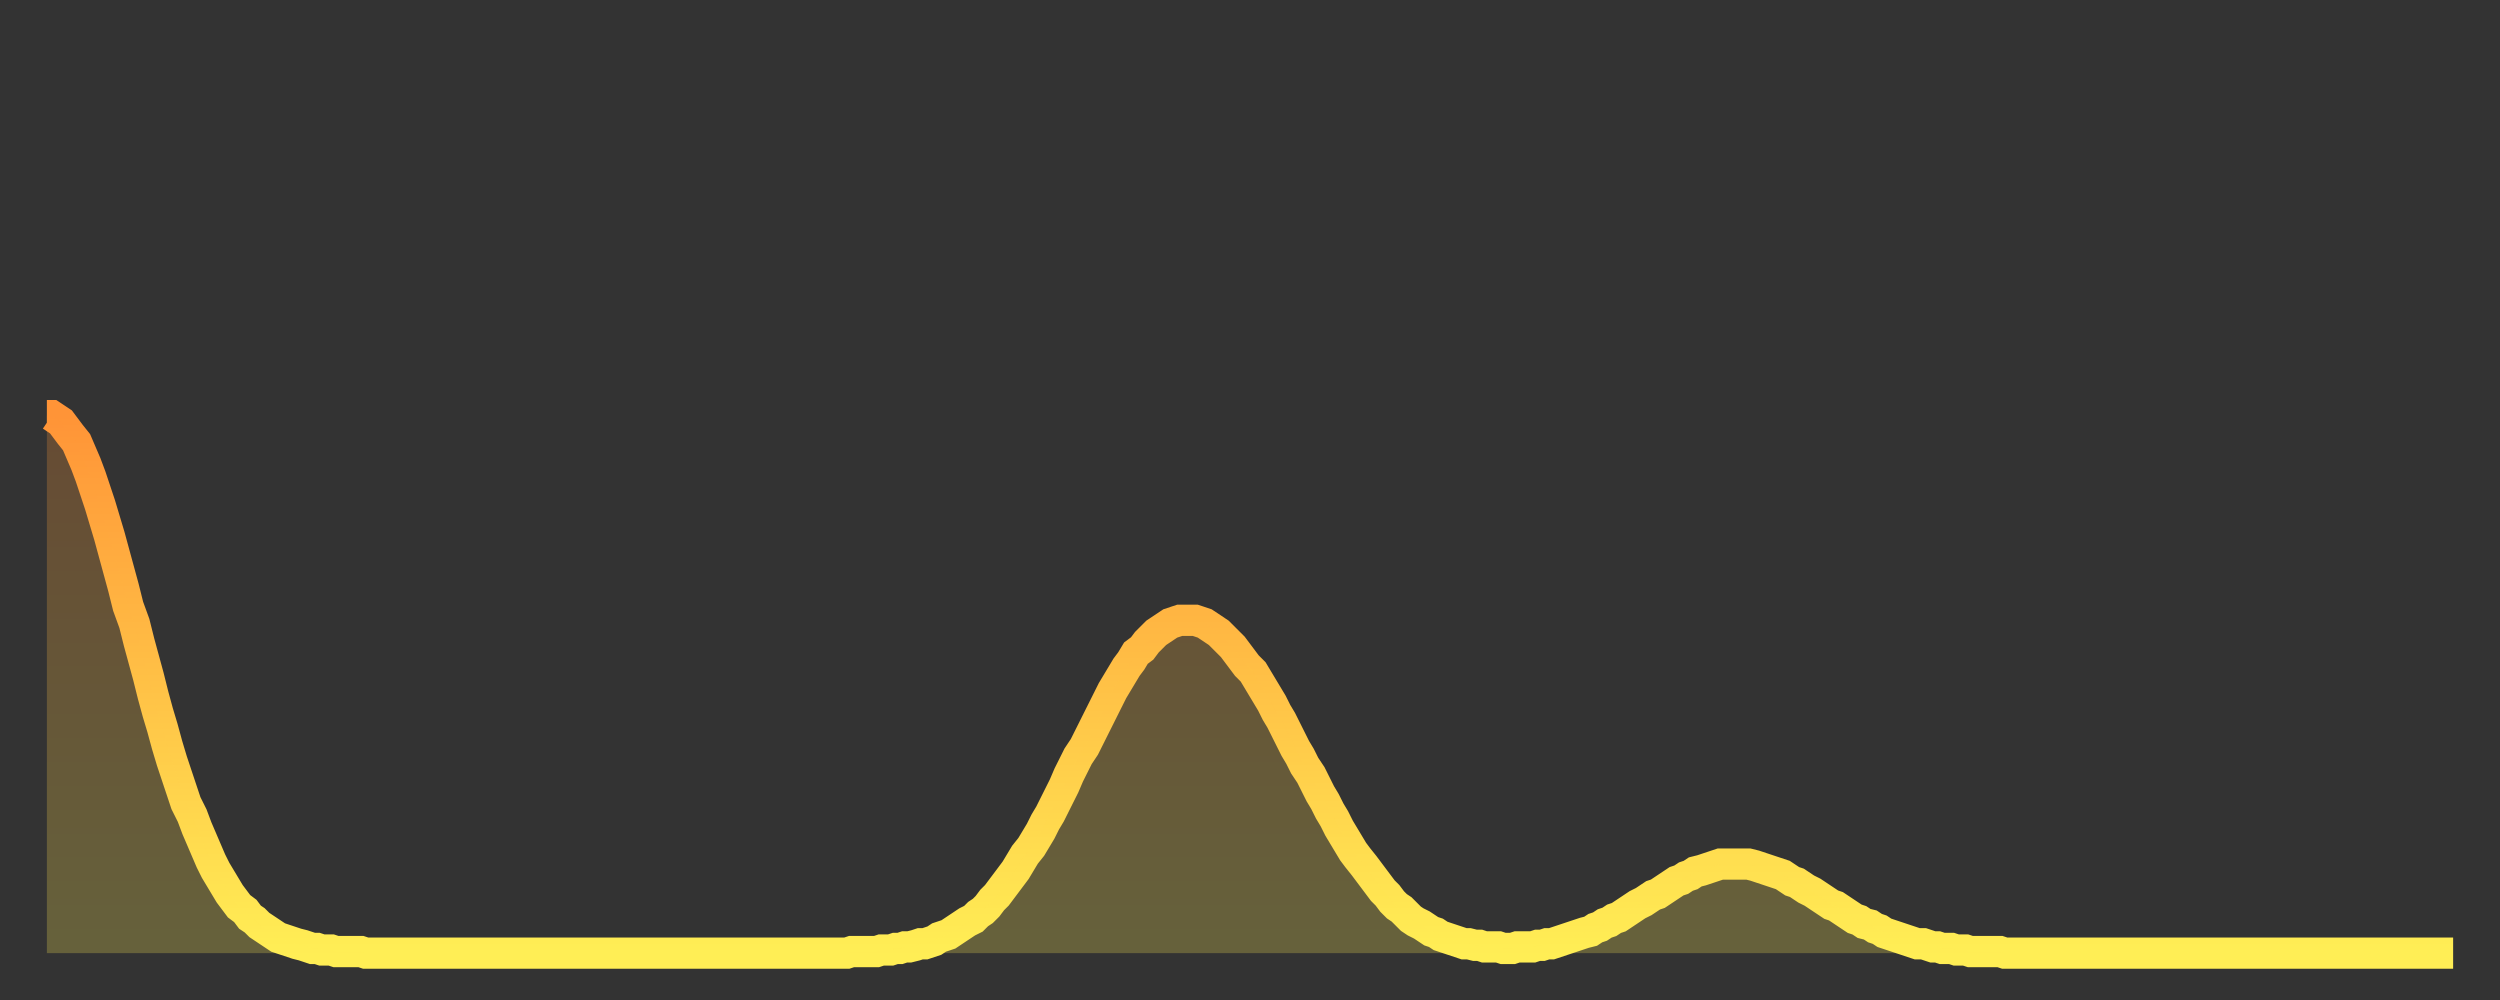
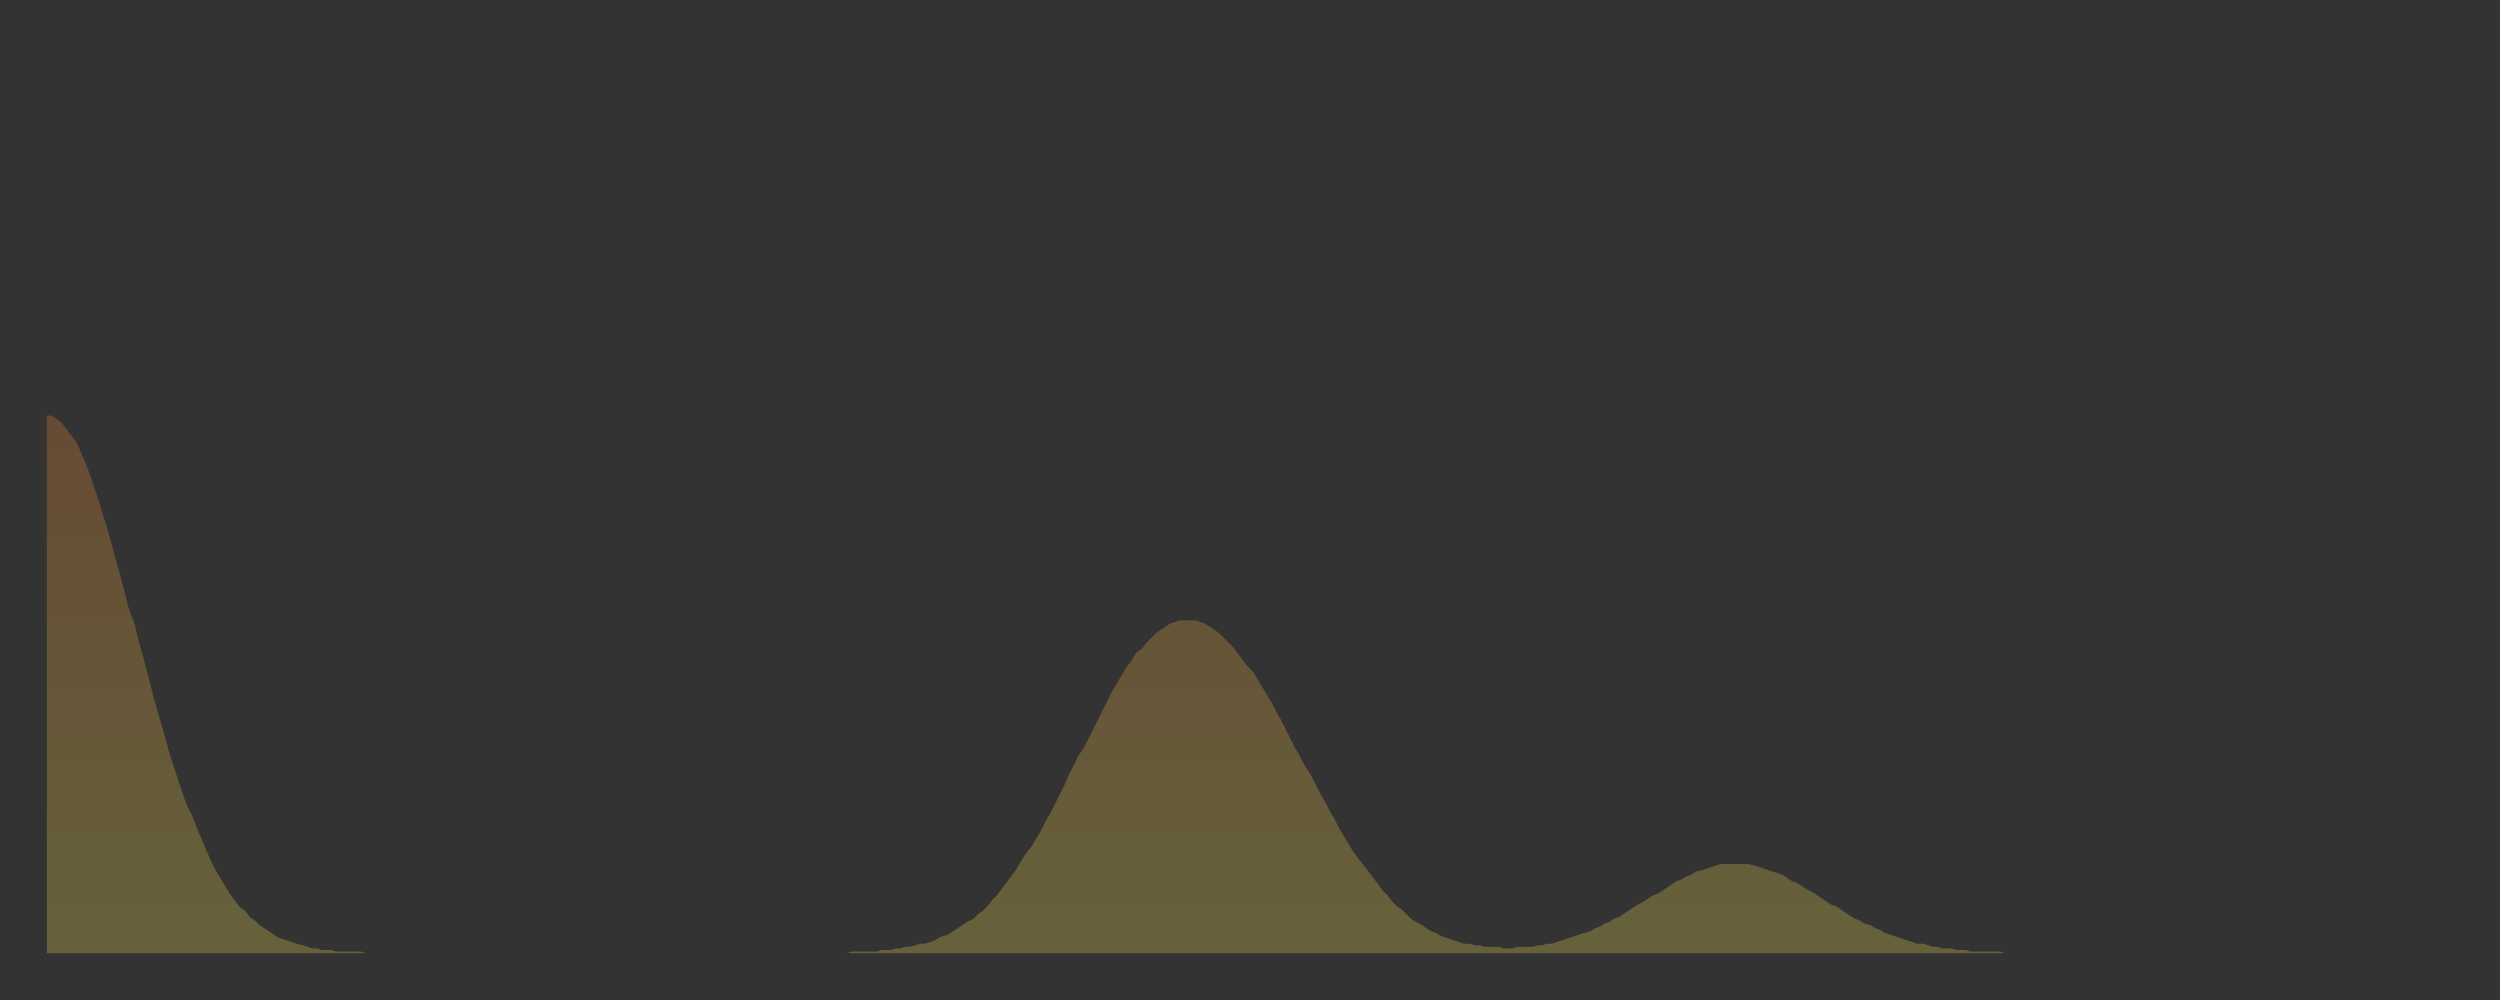
<svg xmlns="http://www.w3.org/2000/svg" baseProfile="full" height="64" version="1.1" width="160">
  <rect width="100%" height="100%" fill="#333333" stroke="none" />
  <defs>
    <linearGradient id="id280" x1="0" x2="0" y1="0" y2="1">
      <stop offset="0%" stop-color="#ff9437" />
      <stop offset="50%" stop-color="#ffc146" />
      <stop offset="100%" stop-color="#ffee55" />
    </linearGradient>
  </defs>
  <g transform="translate(3,3)">
    <g>
-       <path d="M 0.0 23.6 0.3 23.6 0.6 23.8 0.9 24.0 1.2 24.4 1.5 24.8 1.9 25.3 2.2 26.0 2.5 26.7 2.8 27.5 3.1 28.4 3.4 29.3 3.7 30.3 4.0 31.3 4.3 32.4 4.6 33.5 4.9 34.6 5.2 35.8 5.6 36.9 5.9 38.1 6.2 39.2 6.5 40.3 6.8 41.5 7.1 42.6 7.4 43.6 7.7 44.7 8.0 45.7 8.3 46.6 8.6 47.5 8.9 48.4 9.3 49.2 9.6 50.0 9.9 50.7 10.2 51.4 10.5 52.1 10.8 52.7 11.1 53.2 11.4 53.7 11.7 54.2 12.0 54.6 12.3 55.0 12.7 55.3 13.0 55.7 13.3 55.9 13.6 56.2 13.9 56.4 14.2 56.6 14.5 56.8 14.8 57.0 15.1 57.1 15.4 57.2 15.7 57.3 16.0 57.4 16.4 57.5 16.7 57.6 17.0 57.7 17.3 57.7 17.6 57.8 17.9 57.8 18.2 57.8 18.5 57.9 18.8 57.9 19.1 57.9 19.4 57.9 19.8 57.9 20.1 57.9 20.4 58.0 20.7 58.0 21.0 58.0 21.3 58.0 21.6 58.0 21.9 58.0 22.2 58.0 22.5 58.0 22.8 58.0 23.1 58.0 23.5 58.0 23.8 58.0 24.1 58.0 24.4 58.0 24.7 58.0 25.0 58.0 25.3 58.0 25.6 58.0 25.9 58.0 26.2 58.0 26.5 58.0 26.8 58.0 27.2 58.0 27.5 58.0 27.8 58.0 28.1 58.0 28.4 58.0 28.7 58.0 29.0 58.0 29.3 58.0 29.6 58.0 29.9 58.0 30.2 58.0 30.6 58.0 30.9 58.0 31.2 58.0 31.5 58.0 31.8 58.0 32.1 58.0 32.4 58.0 32.7 58.0 33.0 58.0 33.3 58.0 33.6 58.0 33.9 58.0 34.3 58.0 34.6 58.0 34.9 58.0 35.2 58.0 35.5 58.0 35.8 58.0 36.1 58.0 36.4 58.0 36.7 58.0 37.0 58.0 37.3 58.0 37.7 58.0 38.0 58.0 38.3 58.0 38.6 58.0 38.9 58.0 39.2 58.0 39.5 58.0 39.8 58.0 40.1 58.0 40.4 58.0 40.7 58.0 41.0 58.0 41.4 58.0 41.7 58.0 42.0 58.0 42.3 58.0 42.6 58.0 42.9 58.0 43.2 58.0 43.5 58.0 43.8 58.0 44.1 58.0 44.4 58.0 44.7 58.0 45.1 58.0 45.4 58.0 45.7 58.0 46.0 58.0 46.3 58.0 46.6 58.0 46.9 58.0 47.2 58.0 47.5 58.0 47.8 58.0 48.1 58.0 48.5 58.0 48.8 58.0 49.1 58.0 49.4 58.0 49.7 58.0 50.0 58.0 50.3 58.0 50.6 58.0 50.9 58.0 51.2 58.0 51.5 57.9 51.8 57.9 52.2 57.9 52.5 57.9 52.8 57.9 53.1 57.9 53.4 57.8 53.7 57.8 54.0 57.8 54.3 57.7 54.6 57.7 54.9 57.6 55.2 57.6 55.6 57.5 55.9 57.4 56.2 57.4 56.5 57.3 56.8 57.2 57.1 57.0 57.4 56.9 57.7 56.8 58.0 56.6 58.3 56.4 58.6 56.2 58.9 56.0 59.3 55.8 59.6 55.5 59.9 55.3 60.2 55.0 60.5 54.6 60.8 54.3 61.1 53.9 61.4 53.5 61.7 53.1 62.0 52.7 62.3 52.2 62.6 51.7 63.0 51.2 63.3 50.7 63.6 50.2 63.9 49.6 64.2 49.1 64.5 48.5 64.8 47.9 65.1 47.3 65.4 46.6 65.7 46.0 66.0 45.4 66.4 44.8 66.7 44.2 67.0 43.6 67.3 43.0 67.6 42.4 67.9 41.8 68.2 41.2 68.5 40.7 68.8 40.2 69.1 39.7 69.4 39.3 69.7 38.8 70.1 38.5 70.4 38.1 70.7 37.8 71.0 37.5 71.3 37.3 71.6 37.1 71.9 36.9 72.2 36.8 72.5 36.7 72.8 36.7 73.1 36.7 73.5 36.7 73.8 36.8 74.1 36.9 74.4 37.1 74.7 37.3 75.0 37.5 75.3 37.8 75.6 38.1 75.9 38.4 76.2 38.8 76.5 39.2 76.8 39.6 77.2 40.0 77.5 40.5 77.8 41.0 78.1 41.5 78.4 42.0 78.7 42.6 79.0 43.1 79.3 43.7 79.6 44.3 79.9 44.9 80.2 45.4 80.5 46.0 80.9 46.6 81.2 47.2 81.5 47.8 81.8 48.3 82.1 48.9 82.4 49.4 82.7 50.0 83.0 50.5 83.3 51.0 83.6 51.5 83.9 51.9 84.3 52.4 84.6 52.8 84.9 53.2 85.2 53.6 85.5 54.0 85.8 54.3 86.1 54.7 86.4 55.0 86.7 55.2 87.0 55.5 87.3 55.8 87.6 56.0 88.0 56.2 88.3 56.4 88.6 56.6 88.9 56.7 89.2 56.9 89.5 57.0 89.8 57.1 90.1 57.2 90.4 57.3 90.7 57.4 91.0 57.4 91.4 57.5 91.7 57.5 92.0 57.6 92.3 57.6 92.6 57.6 92.9 57.6 93.2 57.7 93.5 57.7 93.8 57.7 94.1 57.6 94.4 57.6 94.7 57.6 95.1 57.6 95.4 57.5 95.7 57.5 96.0 57.4 96.3 57.4 96.6 57.3 96.9 57.2 97.2 57.1 97.5 57.0 97.8 56.9 98.1 56.8 98.4 56.7 98.8 56.6 99.1 56.4 99.4 56.3 99.7 56.1 100.0 56.0 100.3 55.8 100.6 55.7 100.9 55.5 101.2 55.3 101.5 55.1 101.8 54.9 102.2 54.7 102.5 54.5 102.8 54.3 103.1 54.2 103.4 54.0 103.7 53.8 104.0 53.6 104.3 53.4 104.6 53.3 104.9 53.1 105.2 53.0 105.5 52.8 105.9 52.7 106.2 52.6 106.5 52.5 106.8 52.4 107.1 52.3 107.4 52.3 107.7 52.3 108.0 52.3 108.3 52.3 108.6 52.3 108.9 52.3 109.3 52.4 109.6 52.5 109.9 52.6 110.2 52.7 110.5 52.8 110.8 52.9 111.1 53.0 111.4 53.2 111.7 53.4 112.0 53.5 112.3 53.7 112.6 53.9 113.0 54.1 113.3 54.3 113.6 54.5 113.9 54.7 114.2 54.9 114.5 55.0 114.8 55.2 115.1 55.4 115.4 55.6 115.7 55.8 116.0 55.9 116.3 56.1 116.7 56.2 117.0 56.4 117.3 56.5 117.6 56.7 117.9 56.8 118.2 56.9 118.5 57.0 118.8 57.1 119.1 57.2 119.4 57.3 119.7 57.4 120.1 57.4 120.4 57.5 120.7 57.6 121.0 57.6 121.3 57.7 121.6 57.7 121.9 57.7 122.2 57.8 122.5 57.8 122.8 57.8 123.1 57.9 123.4 57.9 123.8 57.9 124.1 57.9 124.4 57.9 124.7 57.9 125.0 57.9 125.3 58.0 125.6 58.0 125.9 58.0 126.2 58.0 126.5 58.0 126.8 58.0 127.2 58.0 127.5 58.0 127.8 58.0 128.1 58.0 128.4 58.0 128.7 58.0 129.0 58.0 129.3 58.0 129.6 58.0 129.9 58.0 130.2 58.0 130.5 58.0 130.9 58.0 131.2 58.0 131.5 58.0 131.8 58.0 132.1 58.0 132.4 58.0 132.7 58.0 133.0 58.0 133.3 58.0 133.6 58.0 133.9 58.0 134.2 58.0 134.6 58.0 134.9 58.0 135.2 58.0 135.5 58.0 135.8 58.0 136.1 58.0 136.4 58.0 136.7 58.0 137.0 58.0 137.3 58.0 137.6 58.0 138.0 58.0 138.3 58.0 138.6 58.0 138.9 58.0 139.2 58.0 139.5 58.0 139.8 58.0 140.1 58.0 140.4 58.0 140.7 58.0 141.0 58.0 141.3 58.0 141.7 58.0 142.0 58.0 142.3 58.0 142.6 58.0 142.9 58.0 143.2 58.0 143.5 58.0 143.8 58.0 144.1 58.0 144.4 58.0 144.7 58.0 145.1 58.0 145.4 58.0 145.7 58.0 146.0 58.0 146.3 58.0 146.6 58.0 146.9 58.0 147.2 58.0 147.5 58.0 147.8 58.0 148.1 58.0 148.4 58.0 148.8 58.0 149.1 58.0 149.4 58.0 149.7 58.0 150.0 58.0 150.3 58.0 150.6 58.0 150.9 58.0 151.2 58.0 151.5 58.0 151.8 58.0 152.1 58.0 152.5 58.0 152.8 58.0 153.1 58.0 153.4 58.0 153.7 58.0 154.0 58.0" fill="none" id="graph-curve" opacity="1" stroke="url(#id280)" stroke-width="2" />
      <path d="M 0 58 L 0.0 23.6 0.3 23.6 0.6 23.8 0.9 24.0 1.2 24.4 1.5 24.8 1.9 25.3 2.2 26.0 2.5 26.7 2.8 27.5 3.1 28.4 3.4 29.3 3.7 30.3 4.0 31.3 4.3 32.4 4.6 33.5 4.9 34.6 5.2 35.8 5.6 36.9 5.9 38.1 6.2 39.2 6.5 40.3 6.8 41.5 7.1 42.6 7.4 43.6 7.7 44.7 8.0 45.7 8.3 46.6 8.6 47.5 8.9 48.4 9.3 49.2 9.6 50.0 9.9 50.7 10.2 51.4 10.5 52.1 10.8 52.7 11.1 53.2 11.4 53.7 11.7 54.2 12.0 54.6 12.3 55.0 12.7 55.3 13.0 55.7 13.3 55.9 13.6 56.2 13.9 56.4 14.2 56.6 14.5 56.8 14.8 57.0 15.1 57.1 15.4 57.2 15.7 57.3 16.0 57.4 16.4 57.5 16.7 57.6 17.0 57.7 17.3 57.7 17.6 57.8 17.9 57.8 18.2 57.8 18.5 57.9 18.8 57.9 19.1 57.9 19.4 57.9 19.8 57.9 20.1 57.9 20.4 58.0 20.7 58.0 21.0 58.0 21.3 58.0 21.6 58.0 21.9 58.0 22.2 58.0 22.5 58.0 22.8 58.0 23.1 58.0 23.5 58.0 23.8 58.0 24.1 58.0 24.4 58.0 24.7 58.0 25.0 58.0 25.3 58.0 25.6 58.0 25.9 58.0 26.2 58.0 26.5 58.0 26.8 58.0 27.2 58.0 27.5 58.0 27.8 58.0 28.1 58.0 28.4 58.0 28.7 58.0 29.0 58.0 29.3 58.0 29.6 58.0 29.9 58.0 30.2 58.0 30.6 58.0 30.9 58.0 31.2 58.0 31.5 58.0 31.8 58.0 32.1 58.0 32.4 58.0 32.7 58.0 33.0 58.0 33.3 58.0 33.6 58.0 33.9 58.0 34.3 58.0 34.6 58.0 34.9 58.0 35.2 58.0 35.5 58.0 35.8 58.0 36.1 58.0 36.4 58.0 36.7 58.0 37.0 58.0 37.3 58.0 37.7 58.0 38.0 58.0 38.3 58.0 38.6 58.0 38.9 58.0 39.2 58.0 39.5 58.0 39.8 58.0 40.1 58.0 40.4 58.0 40.7 58.0 41.0 58.0 41.4 58.0 41.7 58.0 42.0 58.0 42.3 58.0 42.6 58.0 42.9 58.0 43.2 58.0 43.5 58.0 43.8 58.0 44.1 58.0 44.4 58.0 44.7 58.0 45.1 58.0 45.4 58.0 45.7 58.0 46.0 58.0 46.3 58.0 46.6 58.0 46.9 58.0 47.2 58.0 47.5 58.0 47.8 58.0 48.1 58.0 48.5 58.0 48.8 58.0 49.1 58.0 49.4 58.0 49.7 58.0 50.0 58.0 50.3 58.0 50.6 58.0 50.9 58.0 51.2 58.0 51.5 57.9 51.8 57.9 52.2 57.9 52.5 57.9 52.8 57.9 53.1 57.9 53.4 57.8 53.7 57.8 54.0 57.8 54.3 57.7 54.6 57.7 54.9 57.6 55.2 57.6 55.6 57.5 55.9 57.4 56.2 57.4 56.5 57.3 56.8 57.2 57.1 57.0 57.4 56.9 57.7 56.8 58.0 56.6 58.3 56.4 58.6 56.2 58.9 56.0 59.3 55.8 59.6 55.5 59.9 55.3 60.2 55.0 60.5 54.6 60.8 54.3 61.1 53.9 61.4 53.5 61.7 53.1 62.0 52.7 62.3 52.2 62.6 51.7 63.0 51.2 63.3 50.7 63.6 50.2 63.9 49.6 64.2 49.1 64.5 48.5 64.8 47.9 65.1 47.3 65.4 46.6 65.7 46.0 66.0 45.4 66.4 44.8 66.7 44.2 67.0 43.6 67.3 43.0 67.6 42.4 67.9 41.8 68.2 41.2 68.5 40.7 68.8 40.2 69.1 39.7 69.4 39.3 69.7 38.8 70.1 38.5 70.4 38.1 70.7 37.8 71.0 37.5 71.3 37.3 71.6 37.1 71.9 36.9 72.2 36.8 72.5 36.7 72.8 36.7 73.1 36.7 73.5 36.7 73.8 36.8 74.1 36.9 74.4 37.1 74.7 37.3 75.0 37.5 75.3 37.8 75.6 38.1 75.9 38.4 76.2 38.8 76.5 39.2 76.8 39.6 77.2 40.0 77.5 40.5 77.8 41.0 78.1 41.5 78.4 42.0 78.7 42.6 79.0 43.1 79.3 43.7 79.6 44.3 79.9 44.9 80.2 45.4 80.5 46.0 80.9 46.6 81.2 47.2 81.5 47.8 81.8 48.3 82.1 48.9 82.4 49.4 82.7 50.0 83.0 50.5 83.3 51.0 83.6 51.5 83.9 51.9 84.3 52.4 84.6 52.8 84.9 53.2 85.2 53.6 85.5 54.0 85.8 54.3 86.1 54.7 86.4 55.0 86.7 55.2 87.0 55.5 87.3 55.8 87.6 56.0 88.0 56.2 88.3 56.4 88.6 56.6 88.9 56.7 89.2 56.9 89.5 57.0 89.8 57.1 90.1 57.2 90.4 57.3 90.7 57.4 91.0 57.4 91.4 57.5 91.7 57.5 92.0 57.6 92.3 57.6 92.6 57.6 92.9 57.6 93.2 57.7 93.5 57.7 93.8 57.7 94.1 57.6 94.4 57.6 94.7 57.6 95.1 57.6 95.4 57.5 95.7 57.5 96.0 57.4 96.3 57.4 96.6 57.3 96.9 57.2 97.2 57.1 97.5 57.0 97.8 56.9 98.1 56.8 98.4 56.7 98.8 56.6 99.1 56.4 99.4 56.3 99.7 56.1 100.0 56.0 100.3 55.8 100.6 55.7 100.9 55.5 101.2 55.3 101.5 55.1 101.8 54.9 102.2 54.7 102.5 54.5 102.8 54.3 103.1 54.2 103.4 54.0 103.7 53.8 104.0 53.6 104.3 53.4 104.6 53.3 104.9 53.1 105.2 53.0 105.5 52.8 105.9 52.7 106.2 52.6 106.5 52.5 106.8 52.4 107.1 52.3 107.4 52.3 107.7 52.3 108.0 52.3 108.3 52.3 108.6 52.3 108.9 52.3 109.3 52.4 109.6 52.5 109.9 52.6 110.2 52.7 110.5 52.8 110.8 52.9 111.1 53.0 111.4 53.2 111.7 53.4 112.0 53.5 112.3 53.7 112.6 53.9 113.0 54.1 113.3 54.3 113.6 54.5 113.9 54.7 114.2 54.9 114.5 55.0 114.8 55.2 115.1 55.4 115.4 55.6 115.7 55.8 116.0 55.9 116.3 56.1 116.7 56.2 117.0 56.4 117.3 56.5 117.6 56.7 117.9 56.8 118.2 56.9 118.5 57.0 118.8 57.1 119.1 57.2 119.4 57.3 119.7 57.4 120.1 57.4 120.4 57.5 120.7 57.6 121.0 57.6 121.3 57.7 121.6 57.7 121.9 57.7 122.2 57.8 122.5 57.8 122.8 57.8 123.1 57.9 123.4 57.9 123.8 57.9 124.1 57.9 124.4 57.9 124.7 57.9 125.0 57.9 125.3 58.0 125.6 58.0 125.9 58.0 126.2 58.0 126.5 58.0 126.8 58.0 127.2 58.0 127.5 58.0 127.8 58.0 128.1 58.0 128.4 58.0 128.7 58.0 129.0 58.0 129.3 58.0 129.6 58.0 129.9 58.0 130.2 58.0 130.5 58.0 130.9 58.0 131.2 58.0 131.5 58.0 131.8 58.0 132.1 58.0 132.4 58.0 132.7 58.0 133.0 58.0 133.3 58.0 133.6 58.0 133.9 58.0 134.2 58.0 134.6 58.0 134.9 58.0 135.2 58.0 135.5 58.0 135.8 58.0 136.1 58.0 136.4 58.0 136.7 58.0 137.0 58.0 137.3 58.0 137.6 58.0 138.0 58.0 138.3 58.0 138.6 58.0 138.9 58.0 139.2 58.0 139.5 58.0 139.8 58.0 140.1 58.0 140.4 58.0 140.7 58.0 141.0 58.0 141.3 58.0 141.7 58.0 142.0 58.0 142.3 58.0 142.6 58.0 142.9 58.0 143.2 58.0 143.5 58.0 143.8 58.0 144.1 58.0 144.4 58.0 144.7 58.0 145.1 58.0 145.4 58.0 145.7 58.0 146.0 58.0 146.3 58.0 146.6 58.0 146.9 58.0 147.2 58.0 147.5 58.0 147.8 58.0 148.1 58.0 148.4 58.0 148.8 58.0 149.1 58.0 149.4 58.0 149.7 58.0 150.0 58.0 150.3 58.0 150.6 58.0 150.9 58.0 151.2 58.0 151.5 58.0 151.8 58.0 152.1 58.0 152.5 58.0 152.8 58.0 153.1 58.0 153.4 58.0 153.7 58.0 154.0 58.0 154 58" fill="url(#id280)" fill-opacity=".25" id="graph-shadow" />
    </g>
  </g>
</svg>